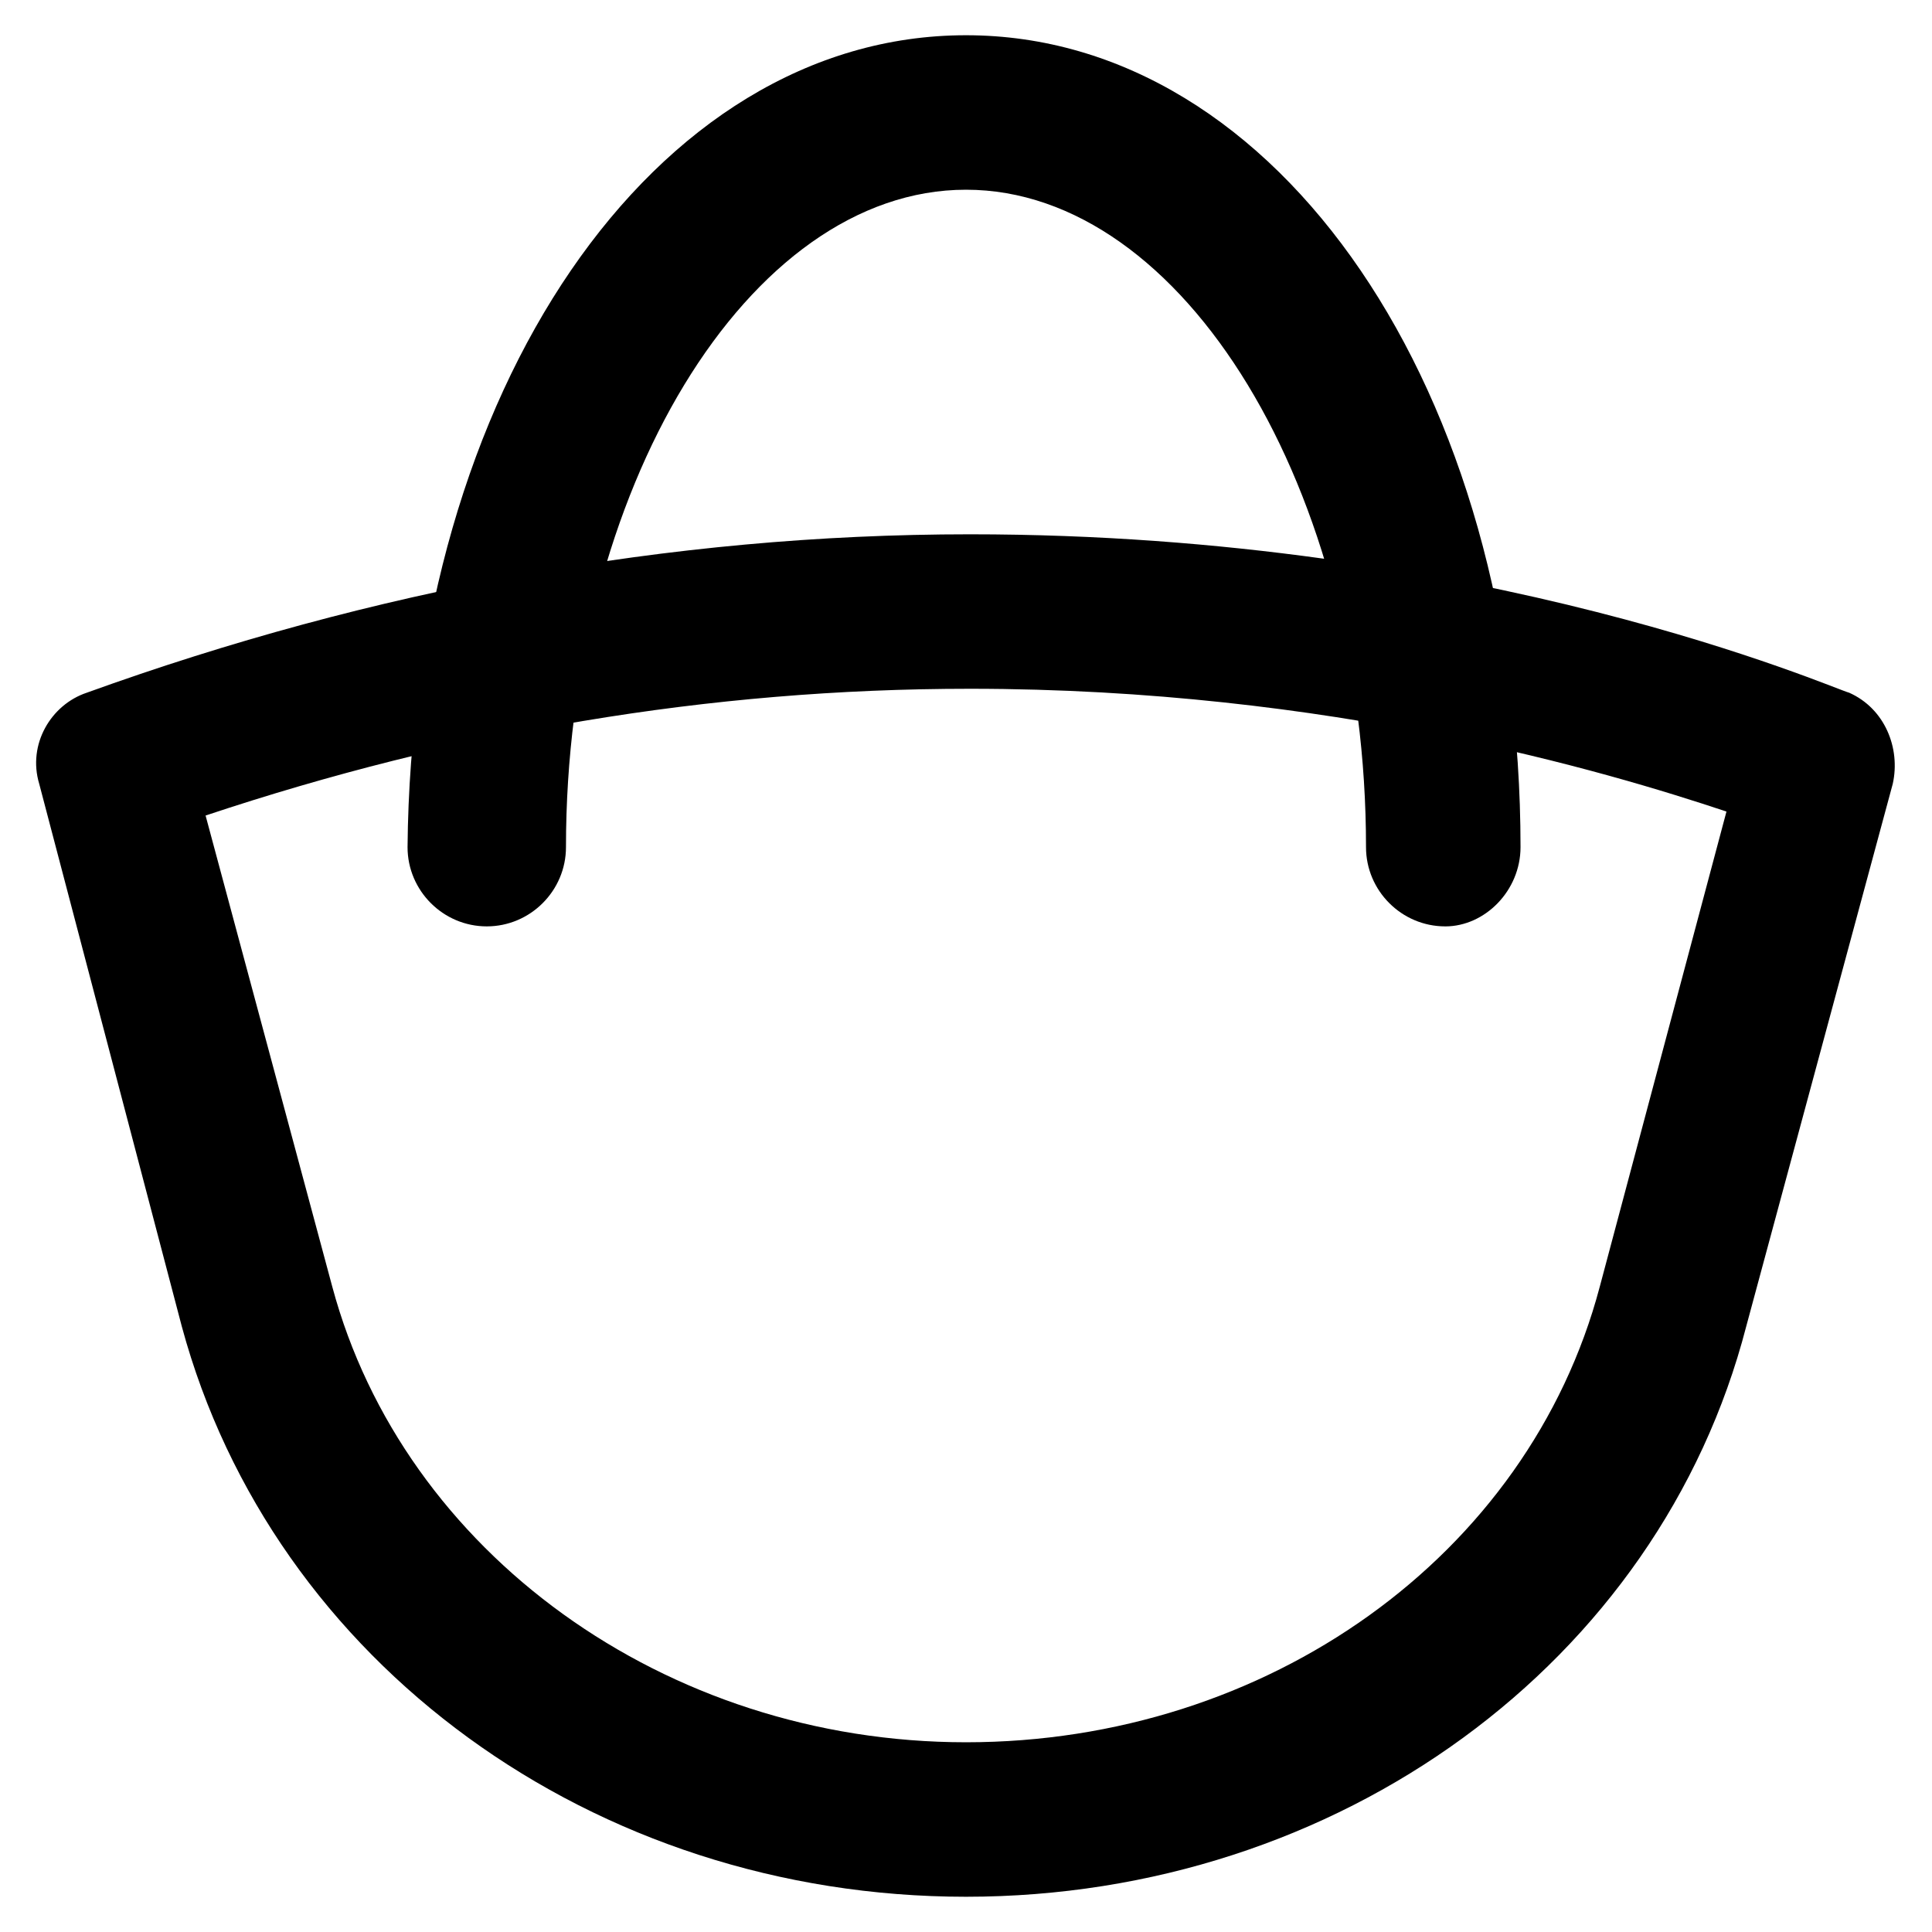
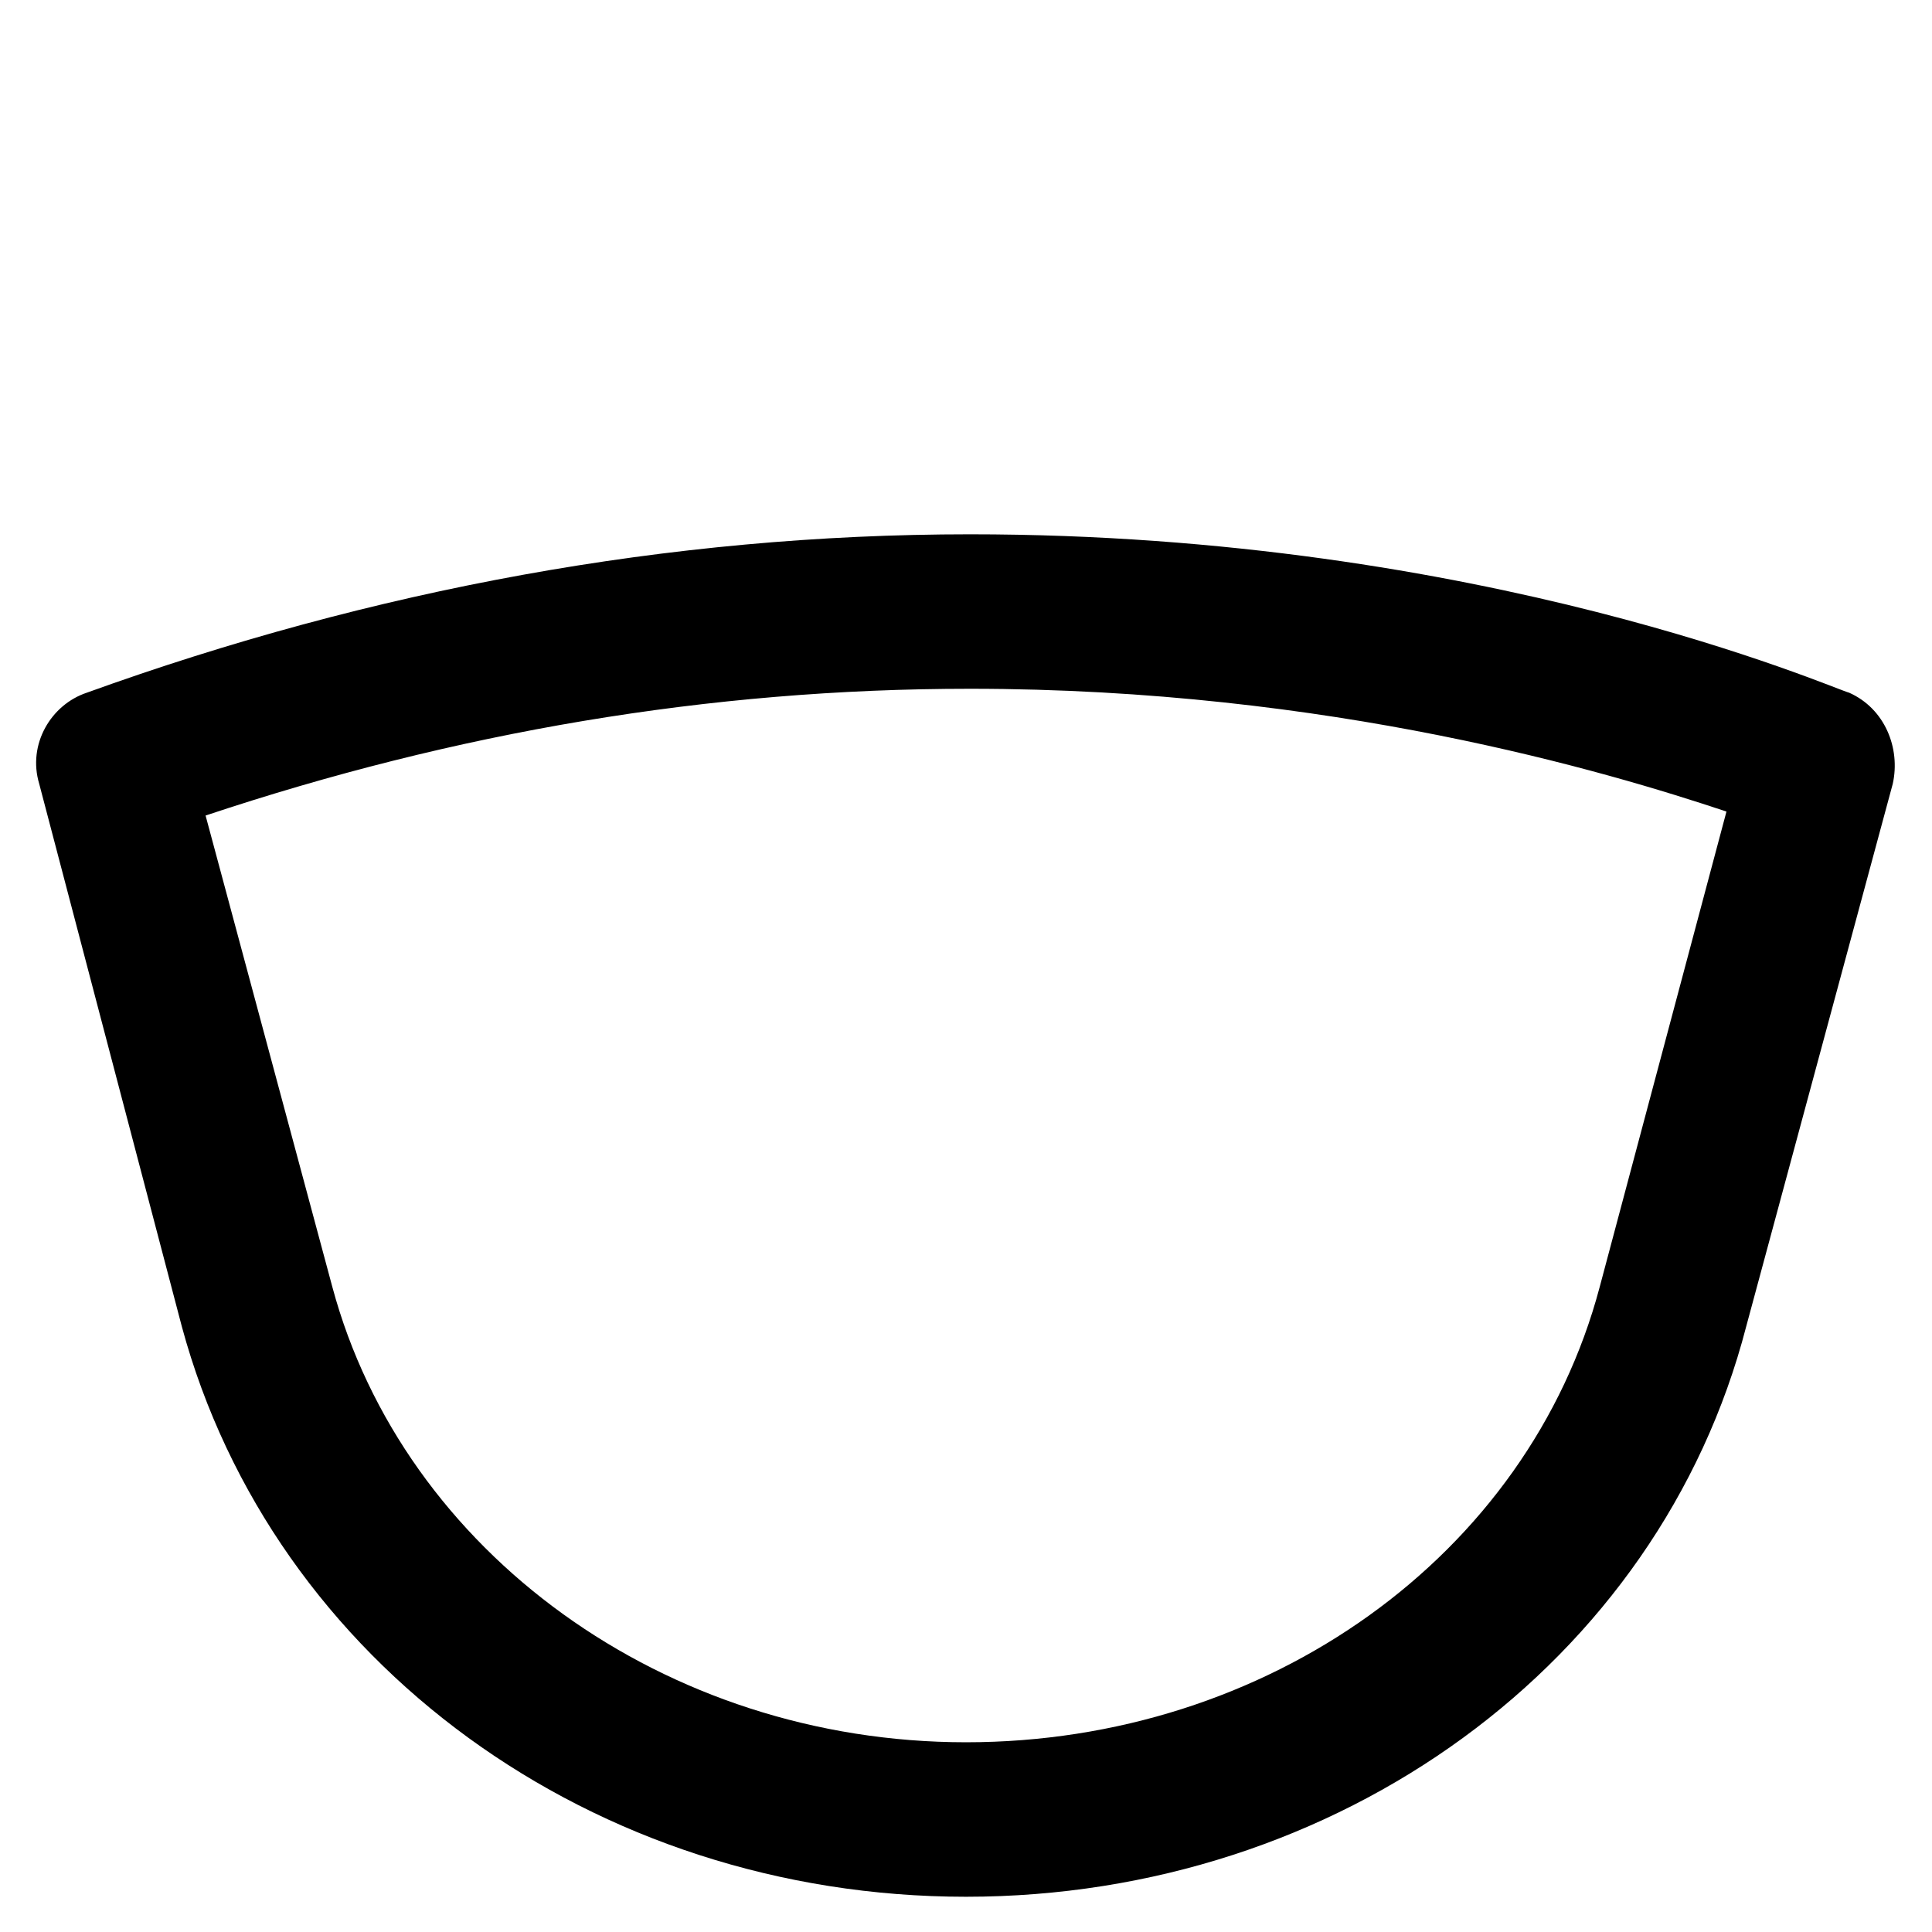
<svg xmlns="http://www.w3.org/2000/svg" fill="#000000" width="800px" height="800px" version="1.1" viewBox="144 144 512 512">
  <g>
    <path d="m400 646.66c-98.664 0-183.68-61.926-207.82-151.14l-37.789-143.8c-3.148-10.496 3.148-20.992 12.594-24.141 75.57-27.289 154.29-41.984 234.06-41.984 136.45 0 228.81 40.934 233.01 41.984 9.445 4.199 13.645 14.695 11.547 24.141l-38.836 143.8c-23.09 89.219-108.11 151.14-206.77 151.14zm-201.52-286.54 33.586 124.9c18.895 70.324 88.168 120.7 167.94 120.7s149.04-49.332 167.94-120.7l33.586-125.95c-31.488-10.496-104.96-32.539-200.47-32.539-69.277 0.004-136.45 11.547-202.57 33.59z" />
-     <path d="m527 389.5c-11.547 0-20.992-9.445-20.992-20.992 0-94.465-48.281-174.23-106.01-174.23-57.727 0-106.01 79.77-106.01 174.23 0 11.547-9.445 20.992-20.992 20.992s-20.992-9.445-20.992-20.992c1.051-120.71 65.074-215.17 148-215.17 82.918 0 146.95 94.465 146.95 215.17-0.004 11.547-9.449 20.996-19.945 20.996z" />
  </g>
</svg>